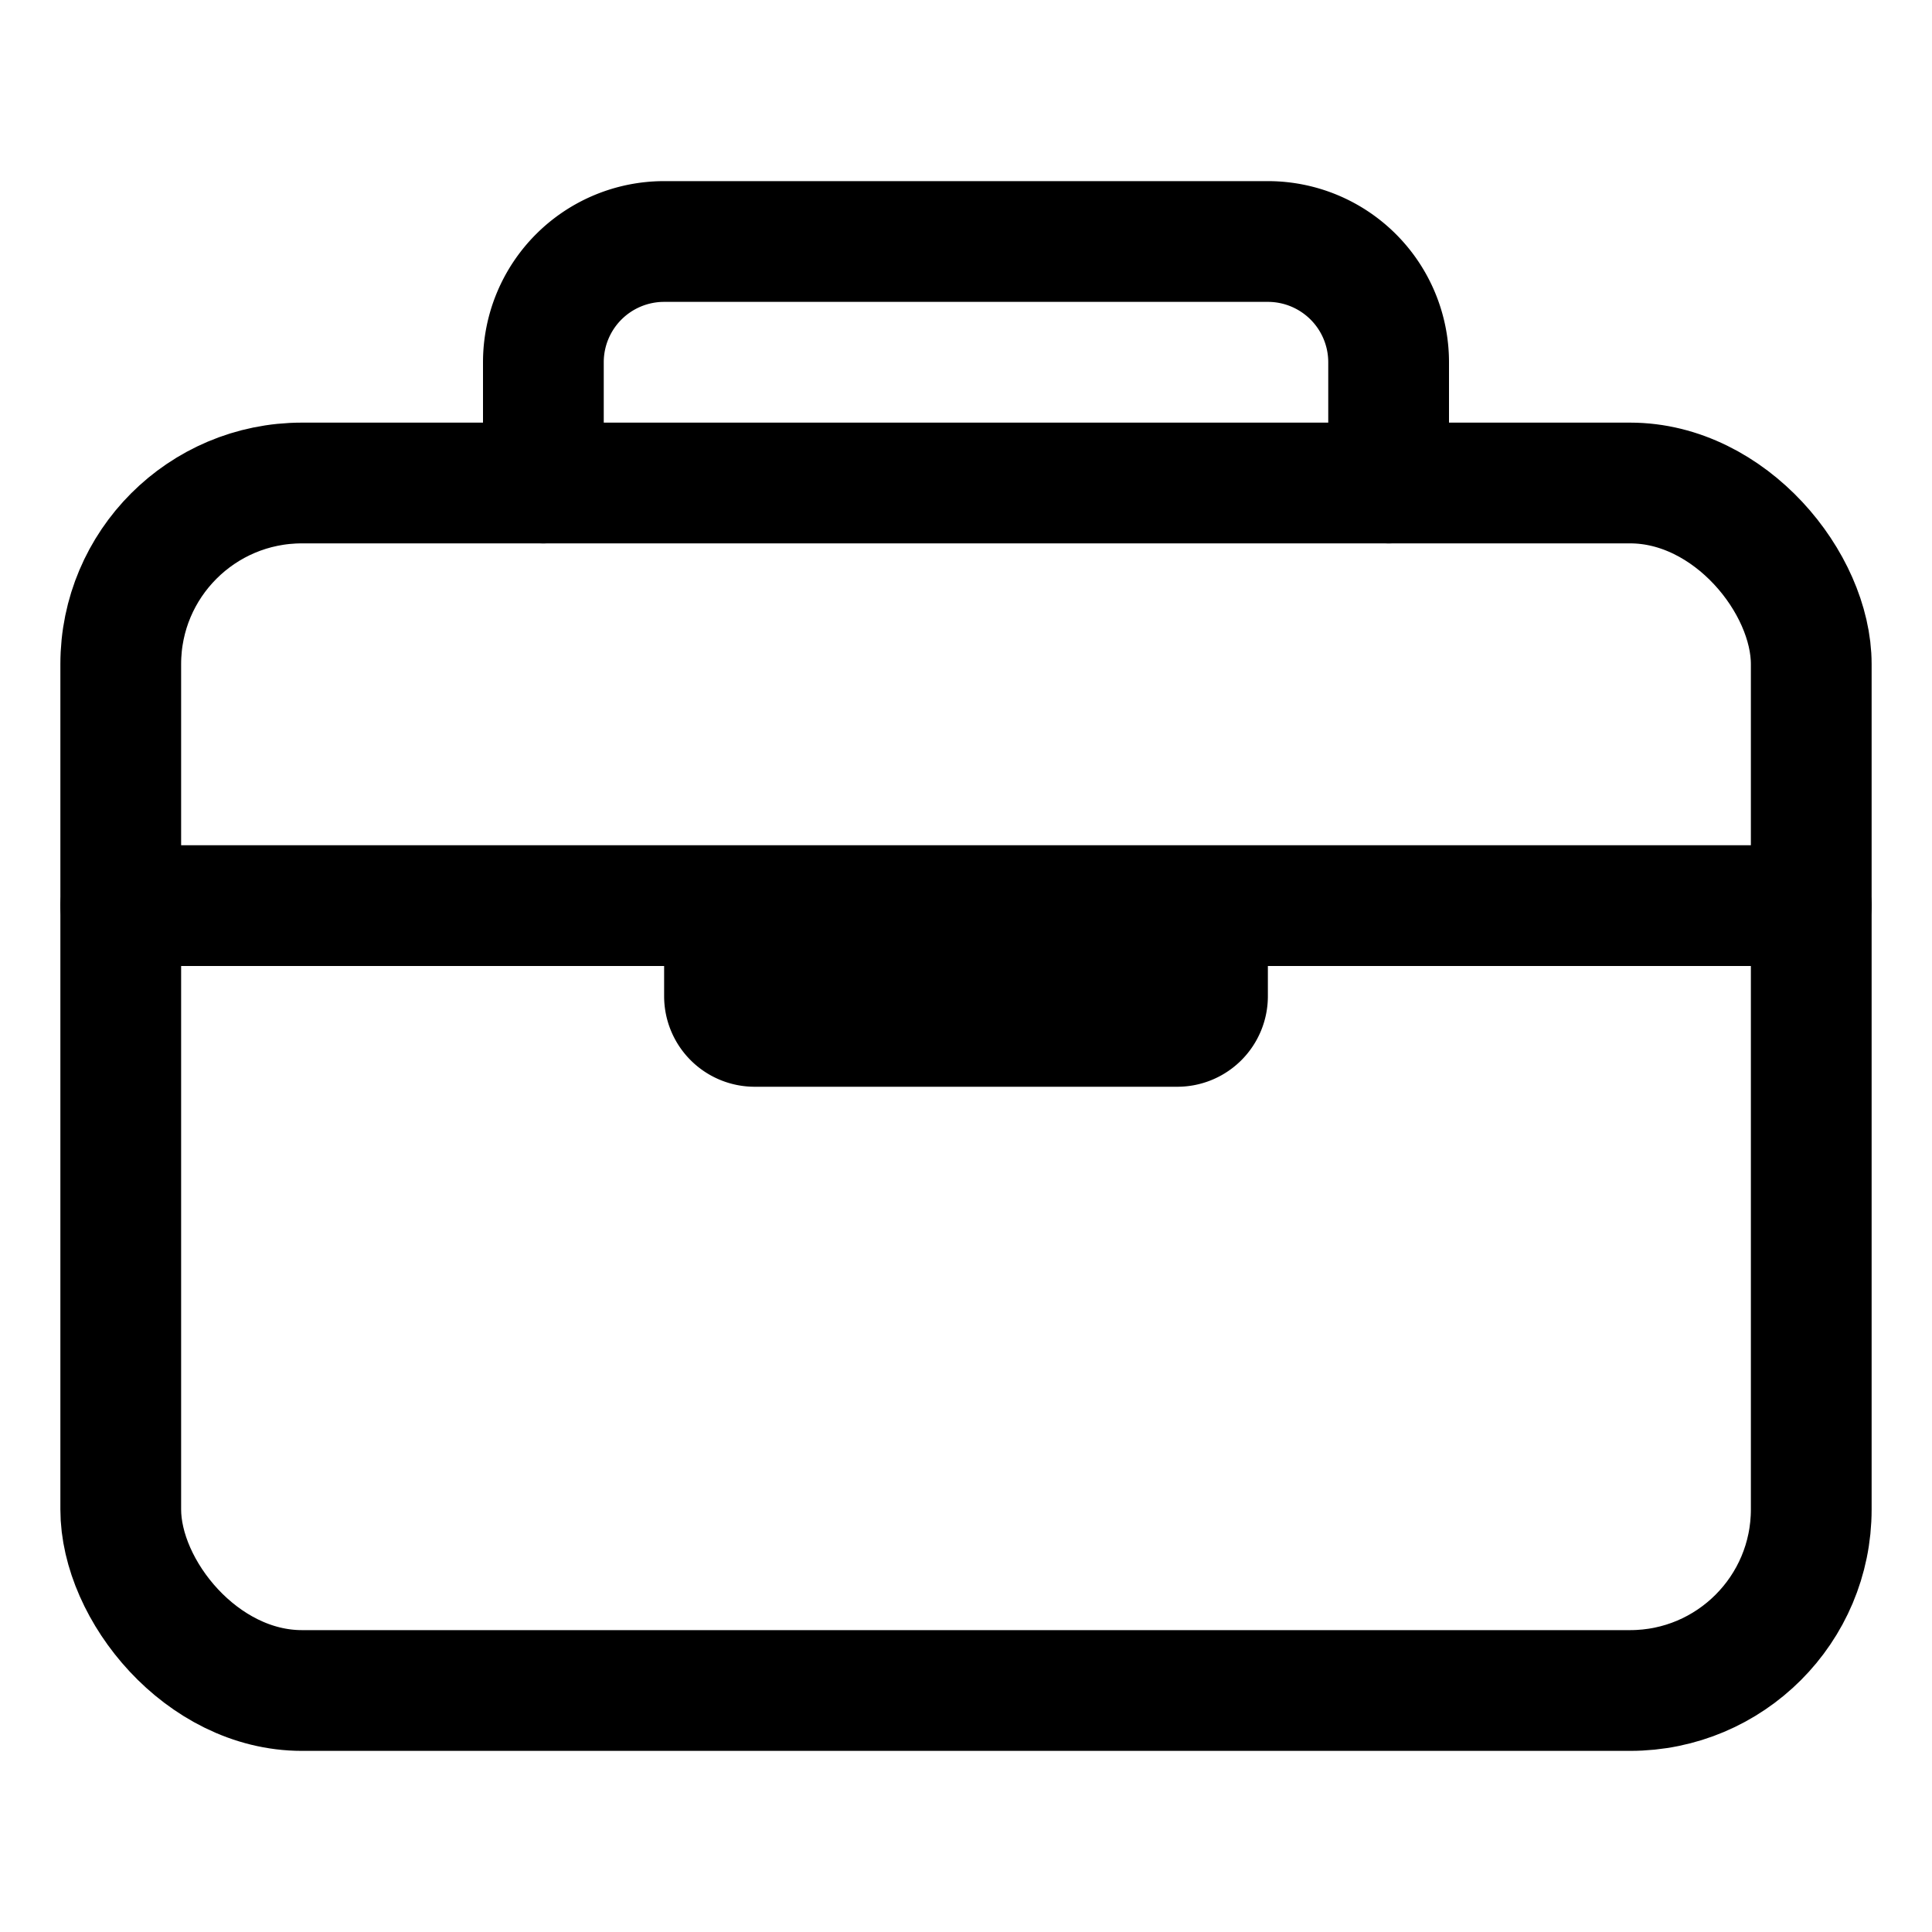
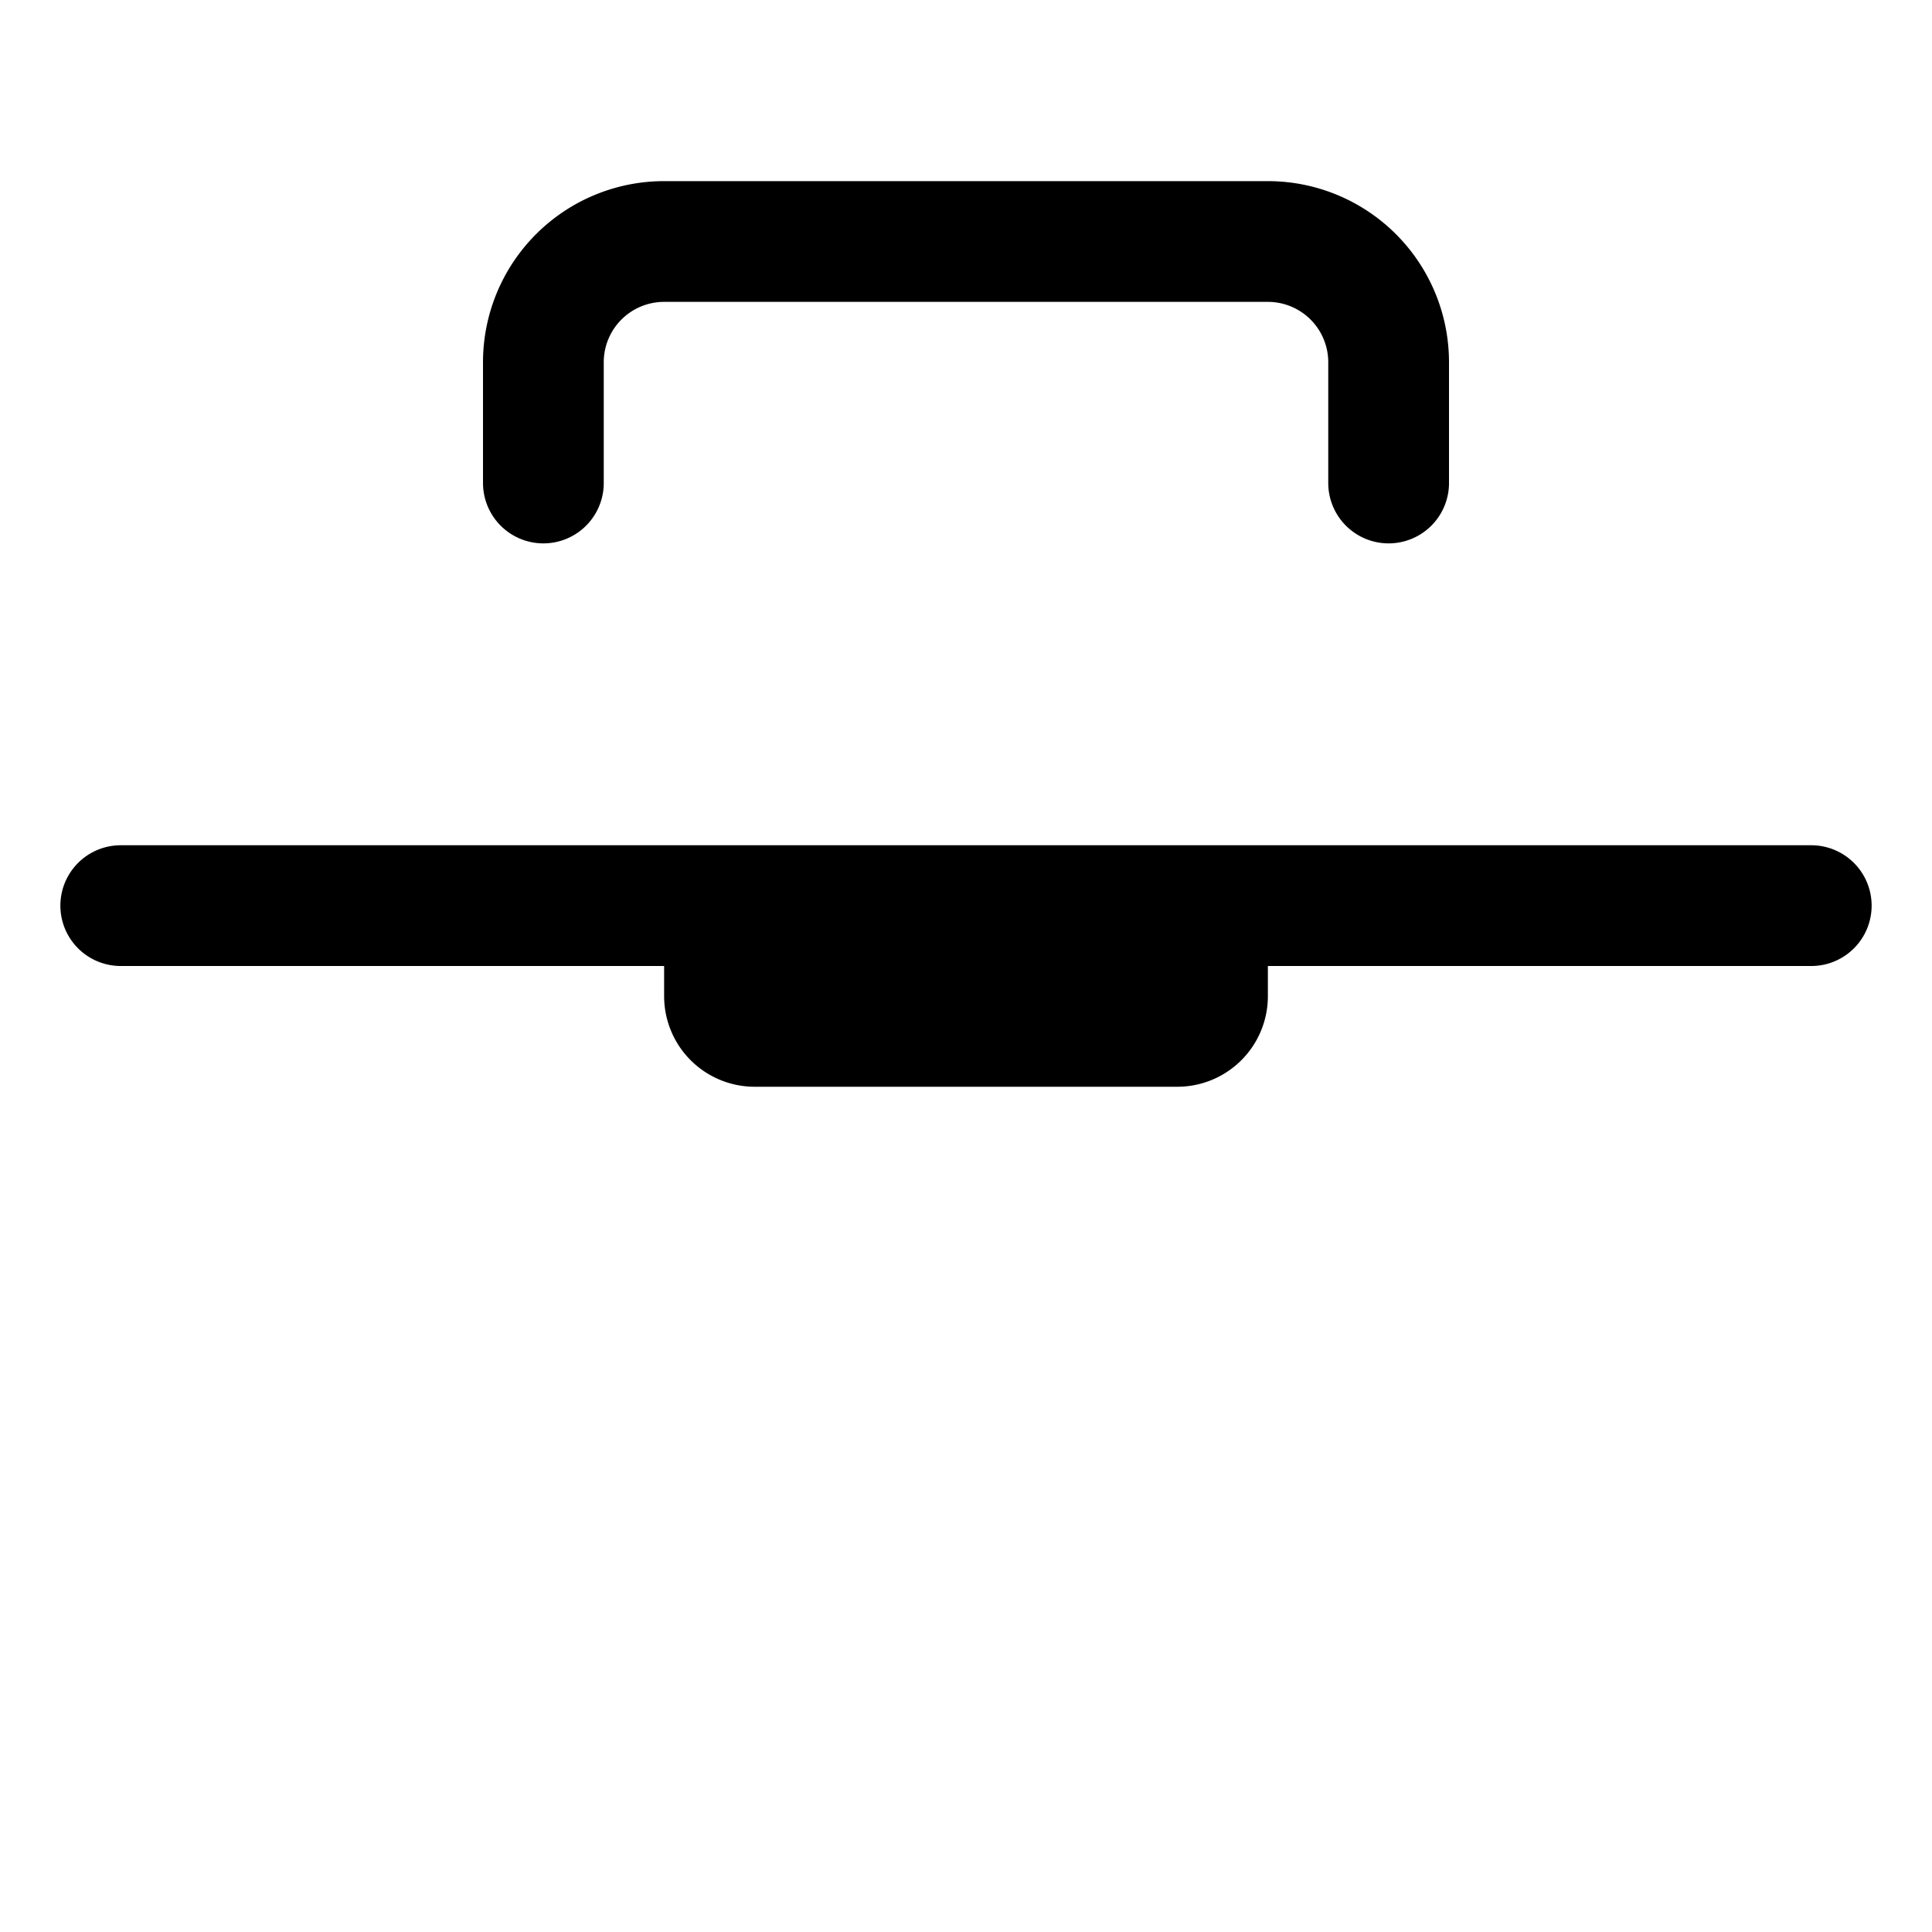
<svg xmlns="http://www.w3.org/2000/svg" viewBox="0 0 512 512" width="20" height="20">
-   <rect x="32" y="128" width="448" height="320" rx="48" ry="48" fill="none" stroke="#000" stroke-linejoin="round" stroke-width="32" />
  <path d="M144 128V96a32 32 0 0132-32h160a32 32 0 0132 32v32M480 240H32M320 240v24a8 8 0 01-8 8H200a8 8 0 01-8-8v-24" fill="none" stroke="#000" stroke-linecap="round" stroke-linejoin="round" stroke-width="32" />
</svg>